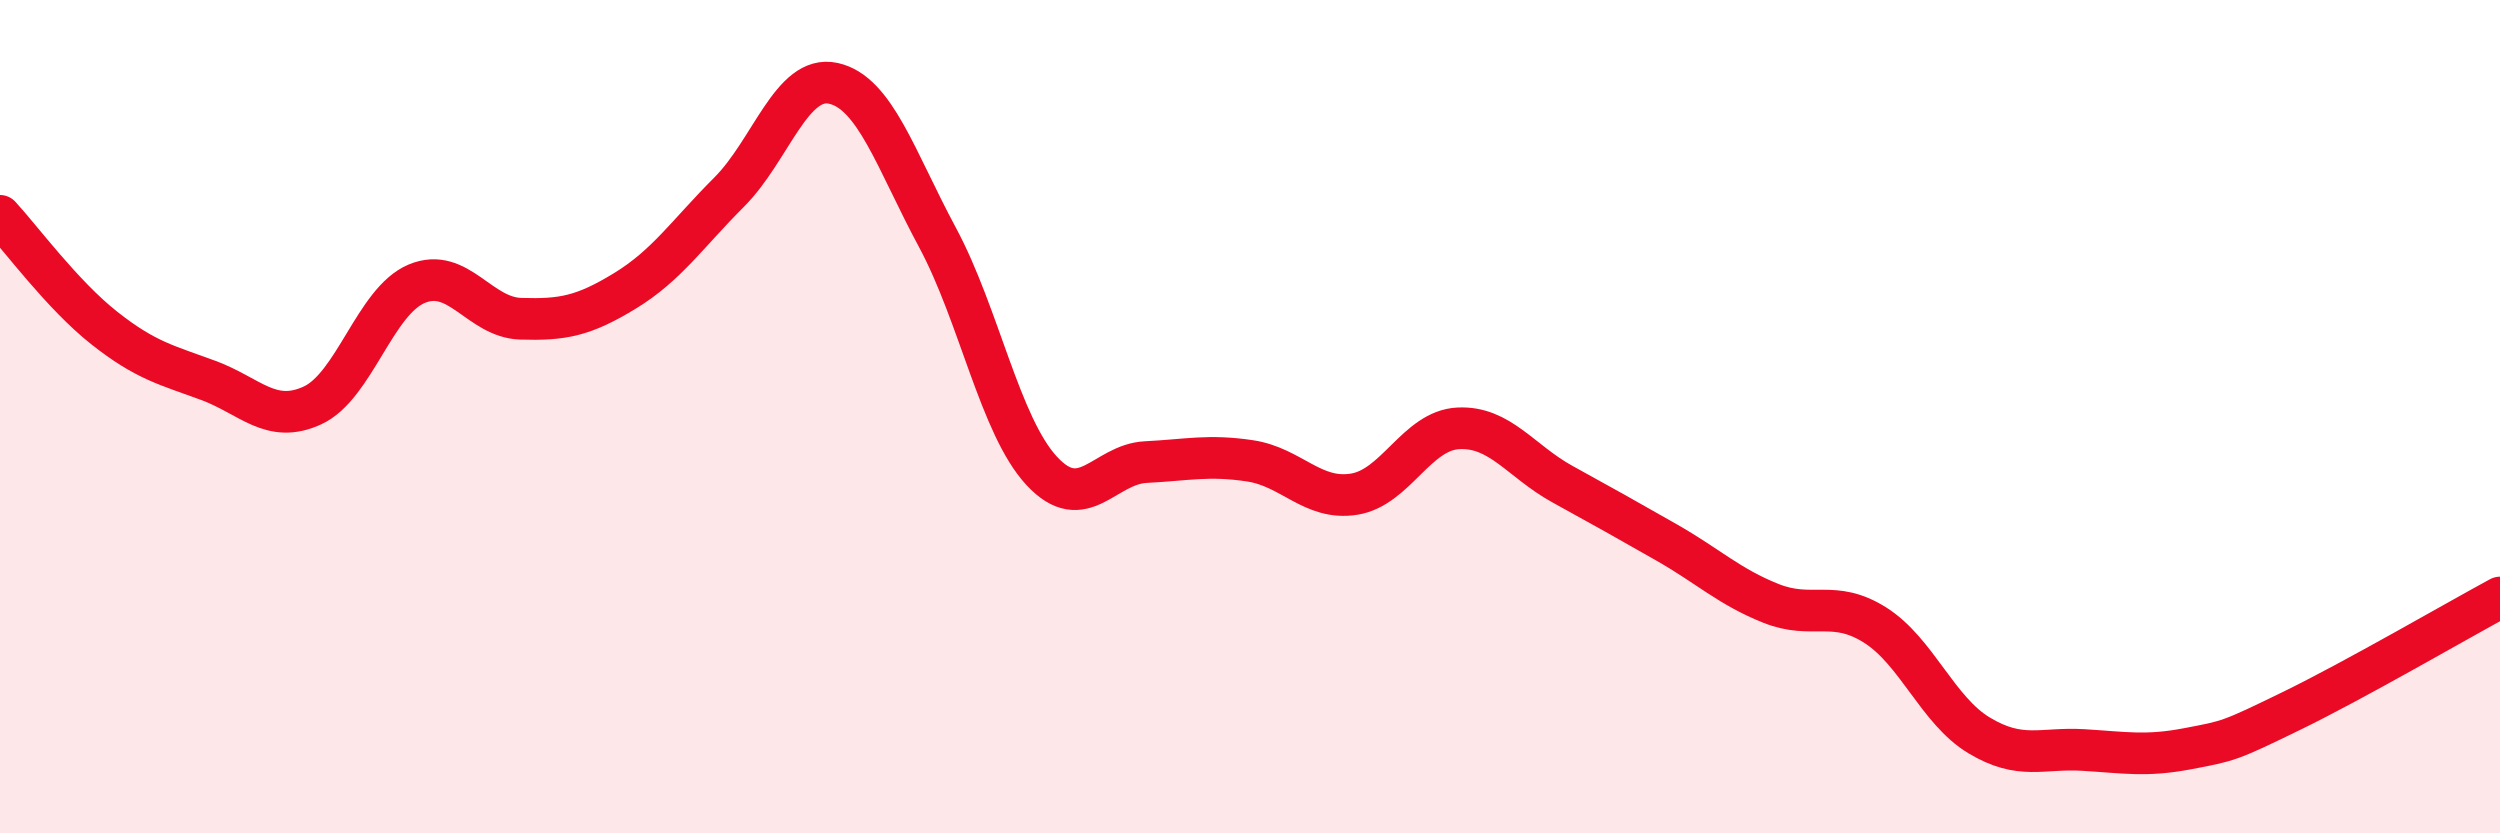
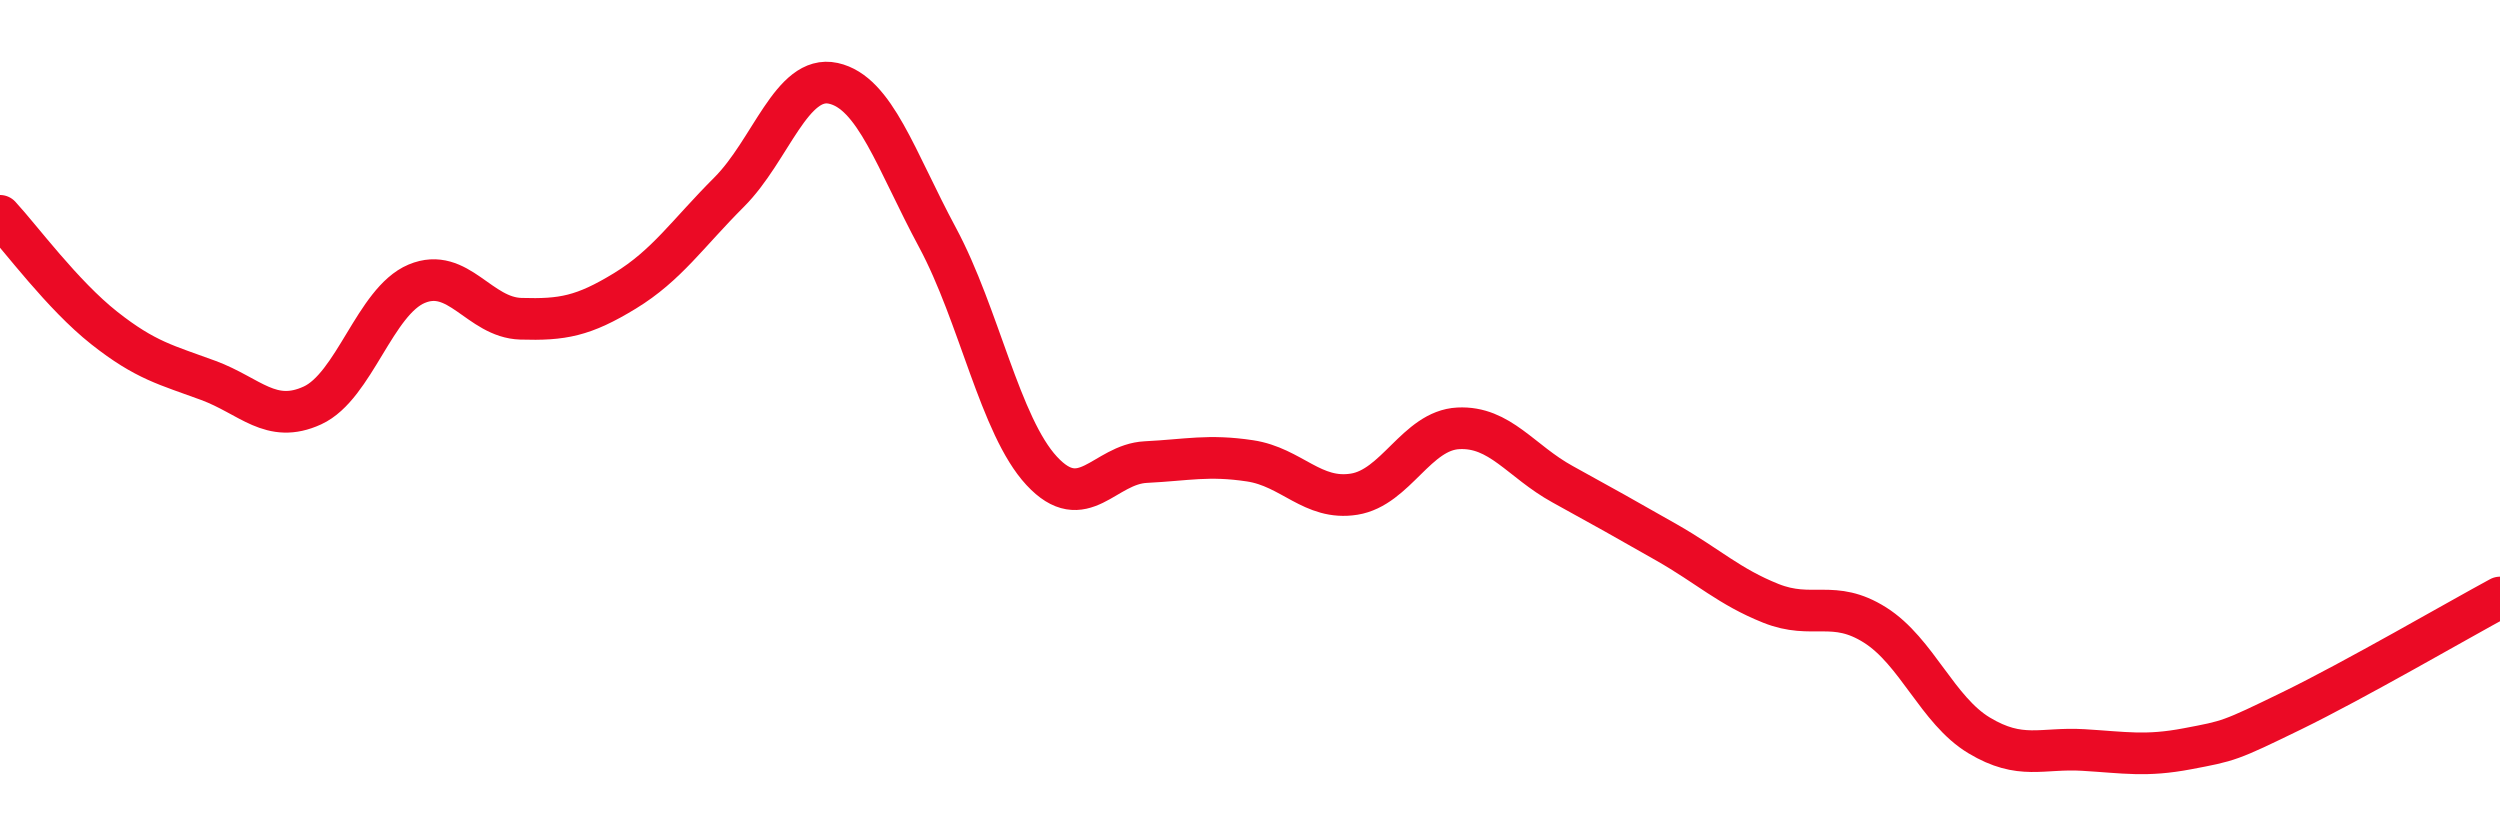
<svg xmlns="http://www.w3.org/2000/svg" width="60" height="20" viewBox="0 0 60 20">
-   <path d="M 0,5.18 C 0.5,5.72 1.5,7.08 2.5,7.87 C 3.5,8.66 4,8.76 5,9.13 C 6,9.5 6.5,10.19 7.5,9.73 C 8.5,9.27 9,7.23 10,6.81 C 11,6.39 11.5,7.62 12.5,7.65 C 13.5,7.68 14,7.59 15,6.98 C 16,6.37 16.5,5.61 17.5,4.61 C 18.5,3.61 19,1.78 20,2 C 21,2.22 21.5,3.84 22.5,5.7 C 23.5,7.56 24,10.22 25,11.3 C 26,12.38 26.5,11.14 27.5,11.09 C 28.5,11.04 29,10.91 30,11.06 C 31,11.21 31.5,12.02 32.5,11.86 C 33.5,11.7 34,10.33 35,10.28 C 36,10.23 36.5,11.07 37.5,11.62 C 38.5,12.17 39,12.45 40,13.02 C 41,13.59 41.5,14.08 42.5,14.48 C 43.5,14.88 44,14.37 45,15 C 46,15.63 46.5,17.05 47.5,17.65 C 48.5,18.25 49,17.94 50,18 C 51,18.06 51.5,18.16 52.5,17.97 C 53.5,17.78 53.5,17.79 55,17.06 C 56.5,16.33 59,14.88 60,14.34L60 20L0 20Z" fill="#EB0A25" opacity="0.1" stroke-linecap="round" stroke-linejoin="round" />
  <path d="M 0,5.18 C 0.5,5.72 1.5,7.08 2.5,7.87 C 3.5,8.66 4,8.76 5,9.13 C 6,9.5 6.5,10.19 7.5,9.73 C 8.5,9.27 9,7.23 10,6.81 C 11,6.39 11.5,7.62 12.5,7.65 C 13.5,7.68 14,7.59 15,6.98 C 16,6.37 16.5,5.61 17.5,4.61 C 18.5,3.61 19,1.78 20,2 C 21,2.22 21.5,3.84 22.5,5.7 C 23.5,7.56 24,10.22 25,11.3 C 26,12.38 26.5,11.14 27.5,11.09 C 28.5,11.04 29,10.91 30,11.06 C 31,11.21 31.5,12.02 32.5,11.86 C 33.5,11.7 34,10.33 35,10.28 C 36,10.23 36.5,11.07 37.5,11.62 C 38.5,12.17 39,12.45 40,13.02 C 41,13.59 41.5,14.08 42.5,14.48 C 43.5,14.88 44,14.37 45,15 C 46,15.63 46.5,17.05 47.5,17.65 C 48.5,18.25 49,17.94 50,18 C 51,18.06 51.5,18.16 52.5,17.97 C 53.5,17.78 53.5,17.79 55,17.06 C 56.5,16.33 59,14.88 60,14.34" stroke="#EB0A25" stroke-width="1" fill="none" stroke-linecap="round" stroke-linejoin="round" />
</svg>